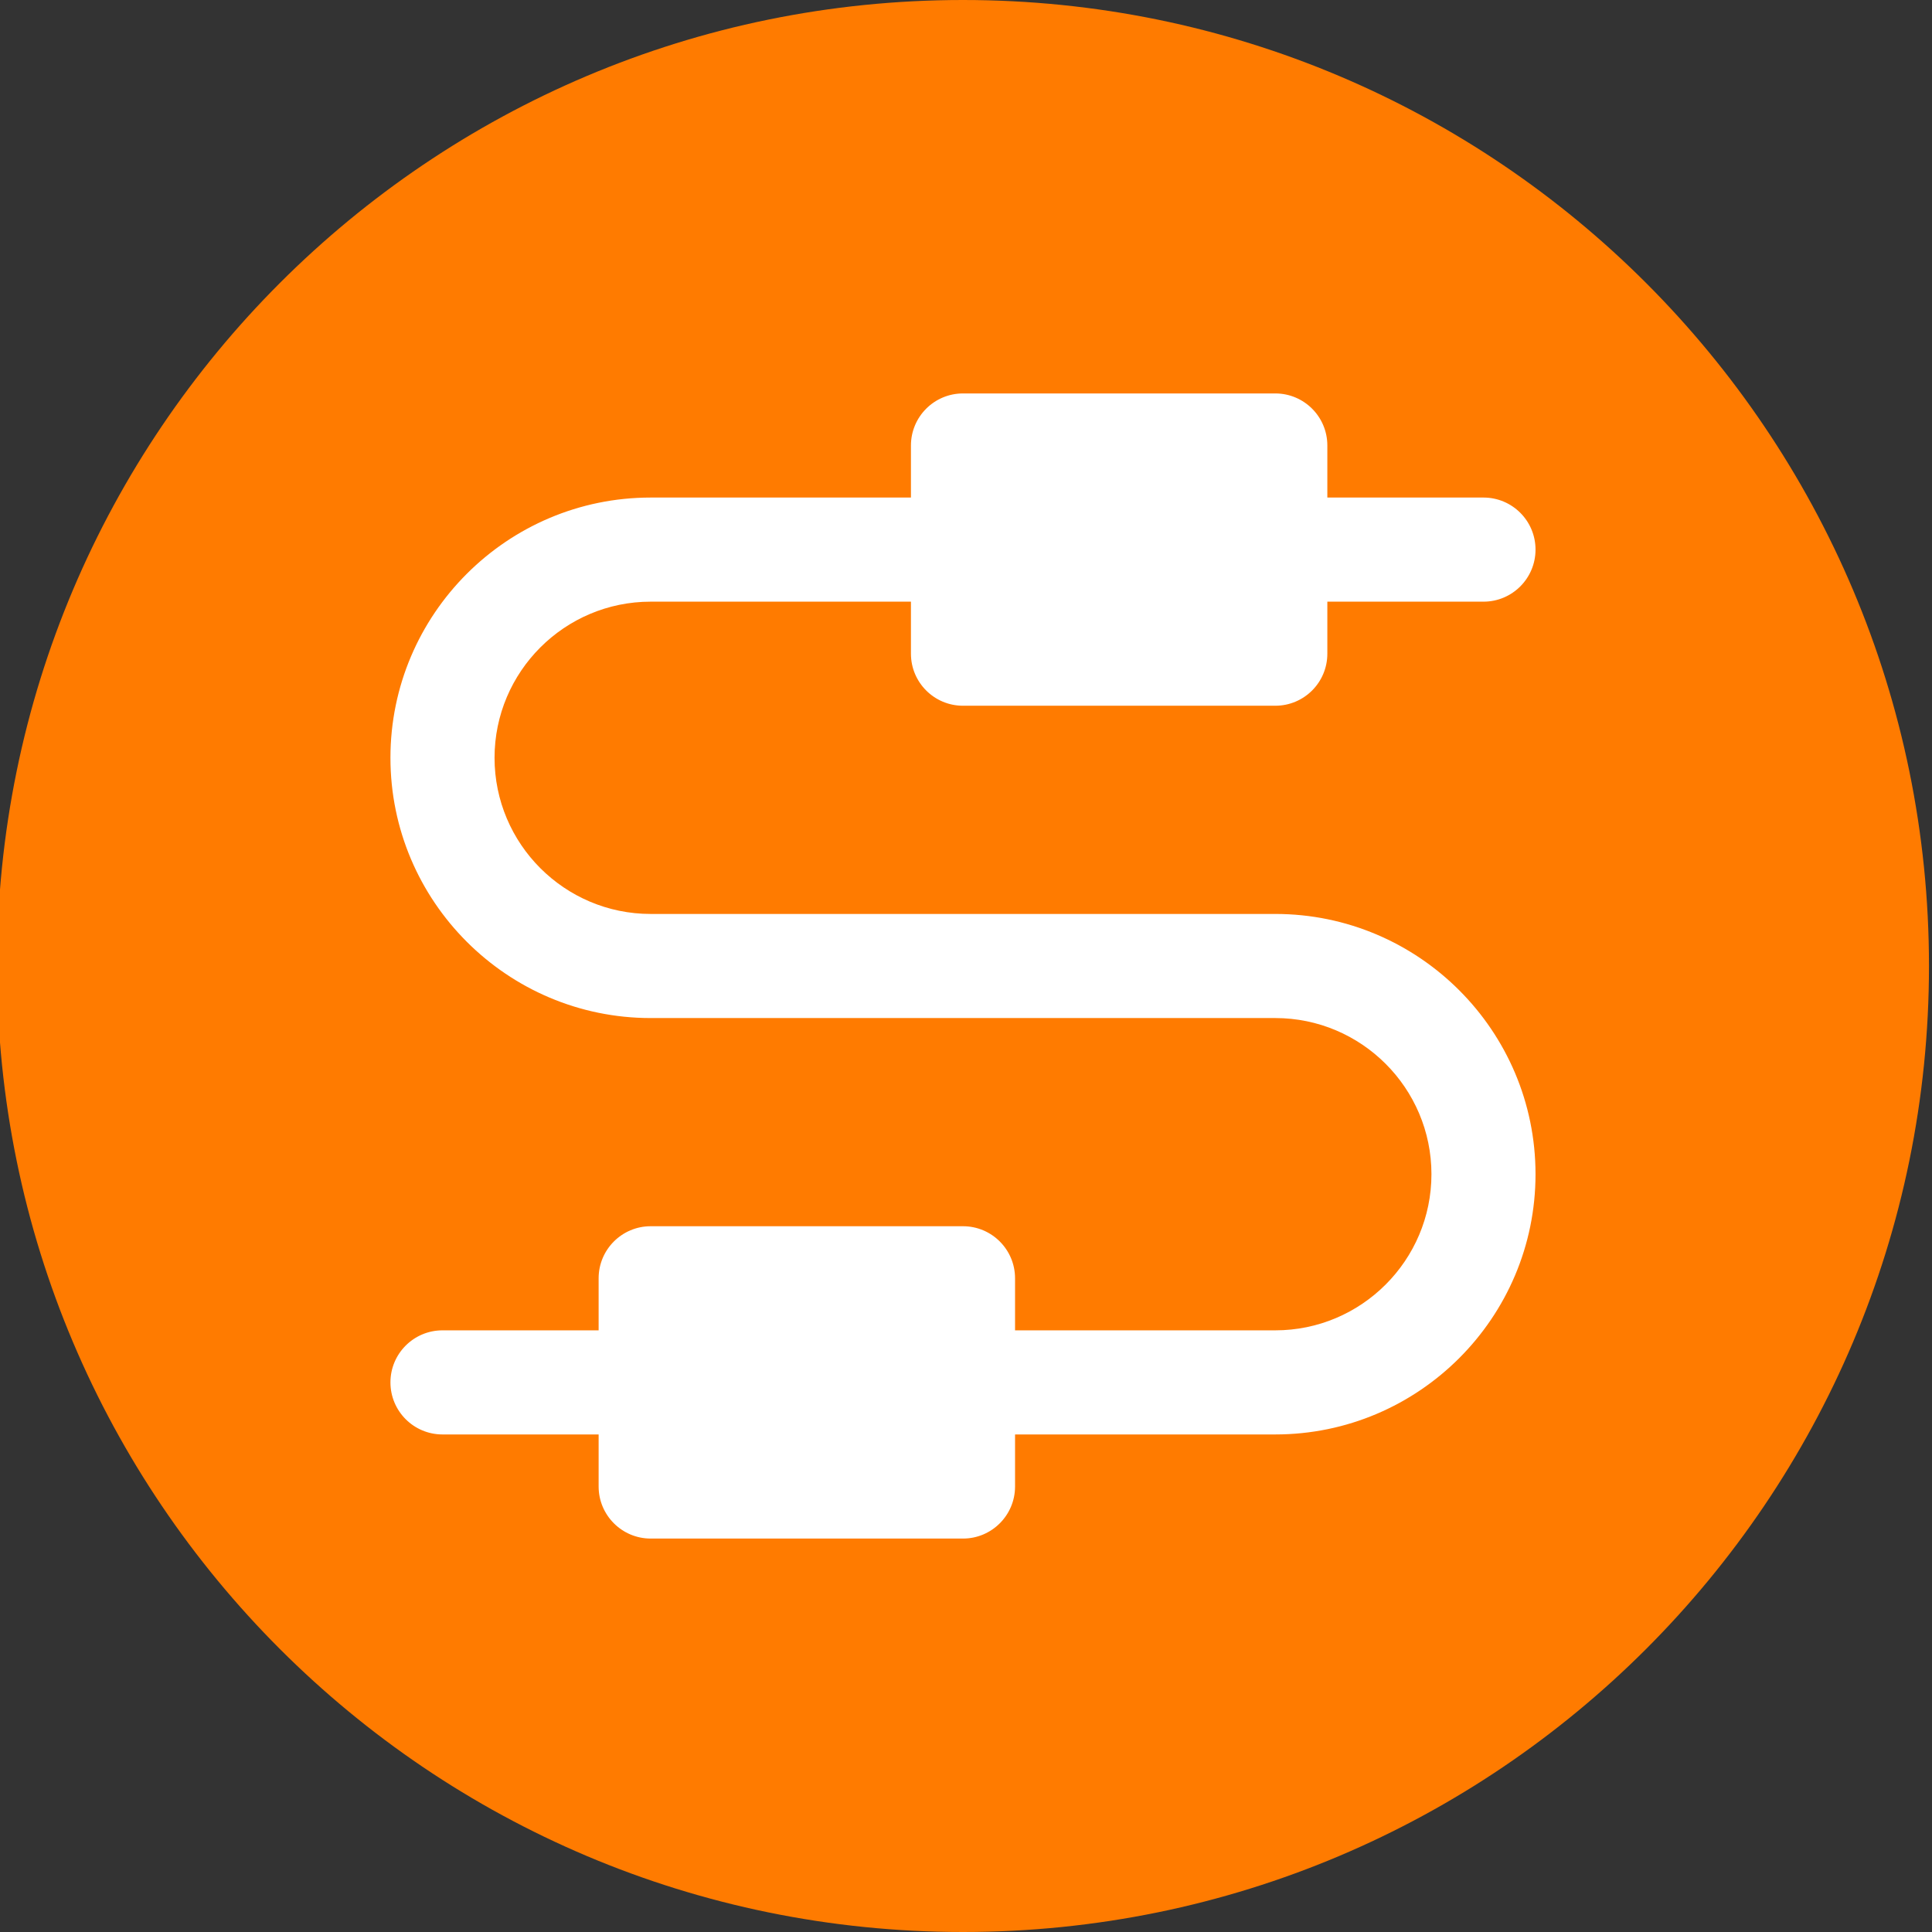
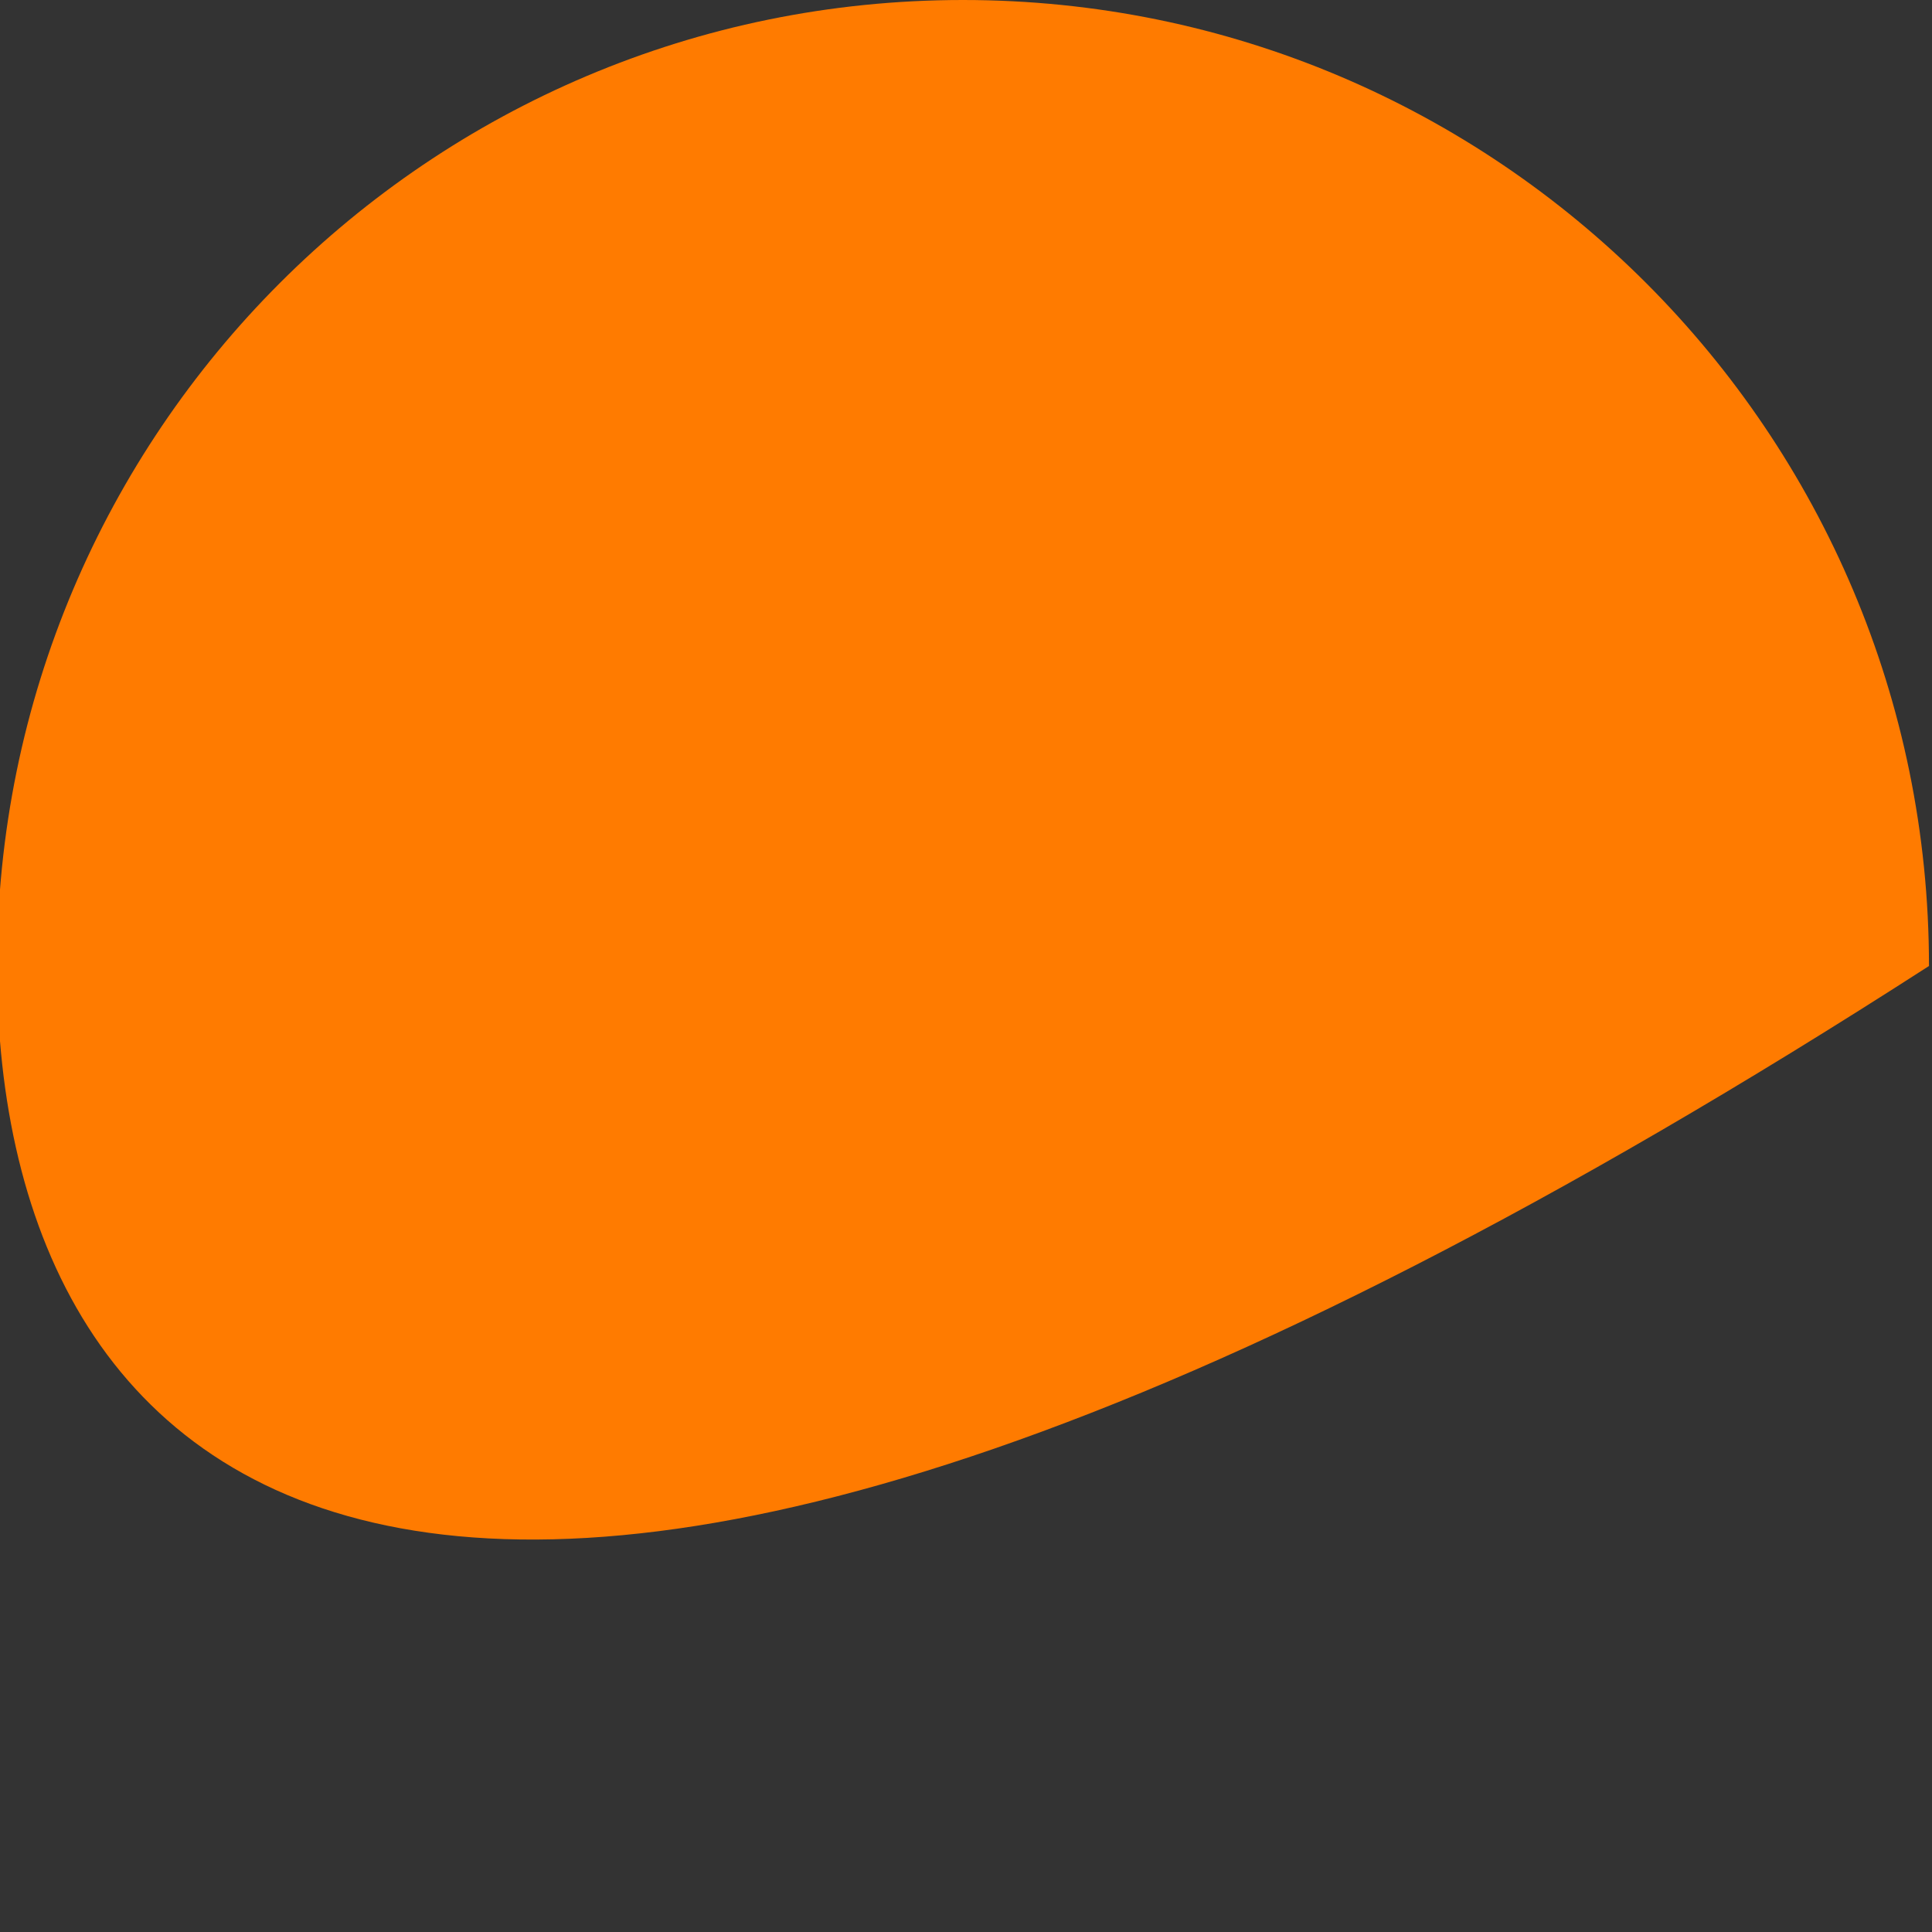
<svg xmlns="http://www.w3.org/2000/svg" version="1.1" id="Layer_1" x="0px" y="0px" viewBox="0 0 3000 3000" style="enable-background:new 0 0 3000 3000;" xml:space="preserve">
  <rect x="0" y="0" width="3000" height="3000" fill="#333333" stroke="none" />
  <style type="text/css">
	.st0{fill:#FF7B00;}
	.st1{fill:#FFFFFF;}
</style>
-   <path class="st0" d="M2995.31,1500c0,828.4-671.55,1500-1500,1500C666.91,3000-4.64,2328.4-4.64,1500  C-4.64,671.6,666.91,0,1495.31,0C2323.76,0,2995.31,671.6,2995.31,1500" />
-   <path class="st1" d="M1980.26,1419.18h-969.89c-133.69,0-242.44-108.75-242.44-242.48c0-133.68,108.75-242.44,242.44-242.44h404.14  v80.83c0,44.61,36.18,80.78,80.83,80.78h484.92c44.65,0,80.83-36.18,80.83-80.78v-80.83h242.48c44.61,0,80.78-36.22,80.78-80.83  c0-44.65-36.17-80.83-80.78-80.83h-242.48v-80.83c0-44.65-36.18-80.83-80.83-80.83h-484.92c-44.65,0-80.83,36.18-80.83,80.83v80.83  h-404.14c-222.81,0-404.09,181.28-404.09,404.09c0,222.85,181.28,404.14,404.09,404.14h969.89c133.68,0,242.48,108.75,242.48,242.44  c0,133.73-108.8,242.48-242.48,242.48h-404.09v-80.83c0-44.61-36.22-80.83-80.83-80.83h-484.96c-44.61,0-80.83,36.22-80.83,80.83  v80.83H687.11c-44.65,0-80.83,36.18-80.83,80.83c0,44.65,36.18,80.83,80.83,80.83h242.44v80.83c0,44.61,36.22,80.83,80.83,80.83  h484.96c44.61,0,80.83-36.22,80.83-80.83v-80.83h404.09c222.81,0,404.09-181.28,404.09-404.14  C2384.35,1600.47,2203.07,1419.18,1980.26,1419.18" />
+   <path class="st0" d="M2995.31,1500C666.91,3000-4.64,2328.4-4.64,1500  C-4.64,671.6,666.91,0,1495.31,0C2323.76,0,2995.31,671.6,2995.31,1500" />
</svg>